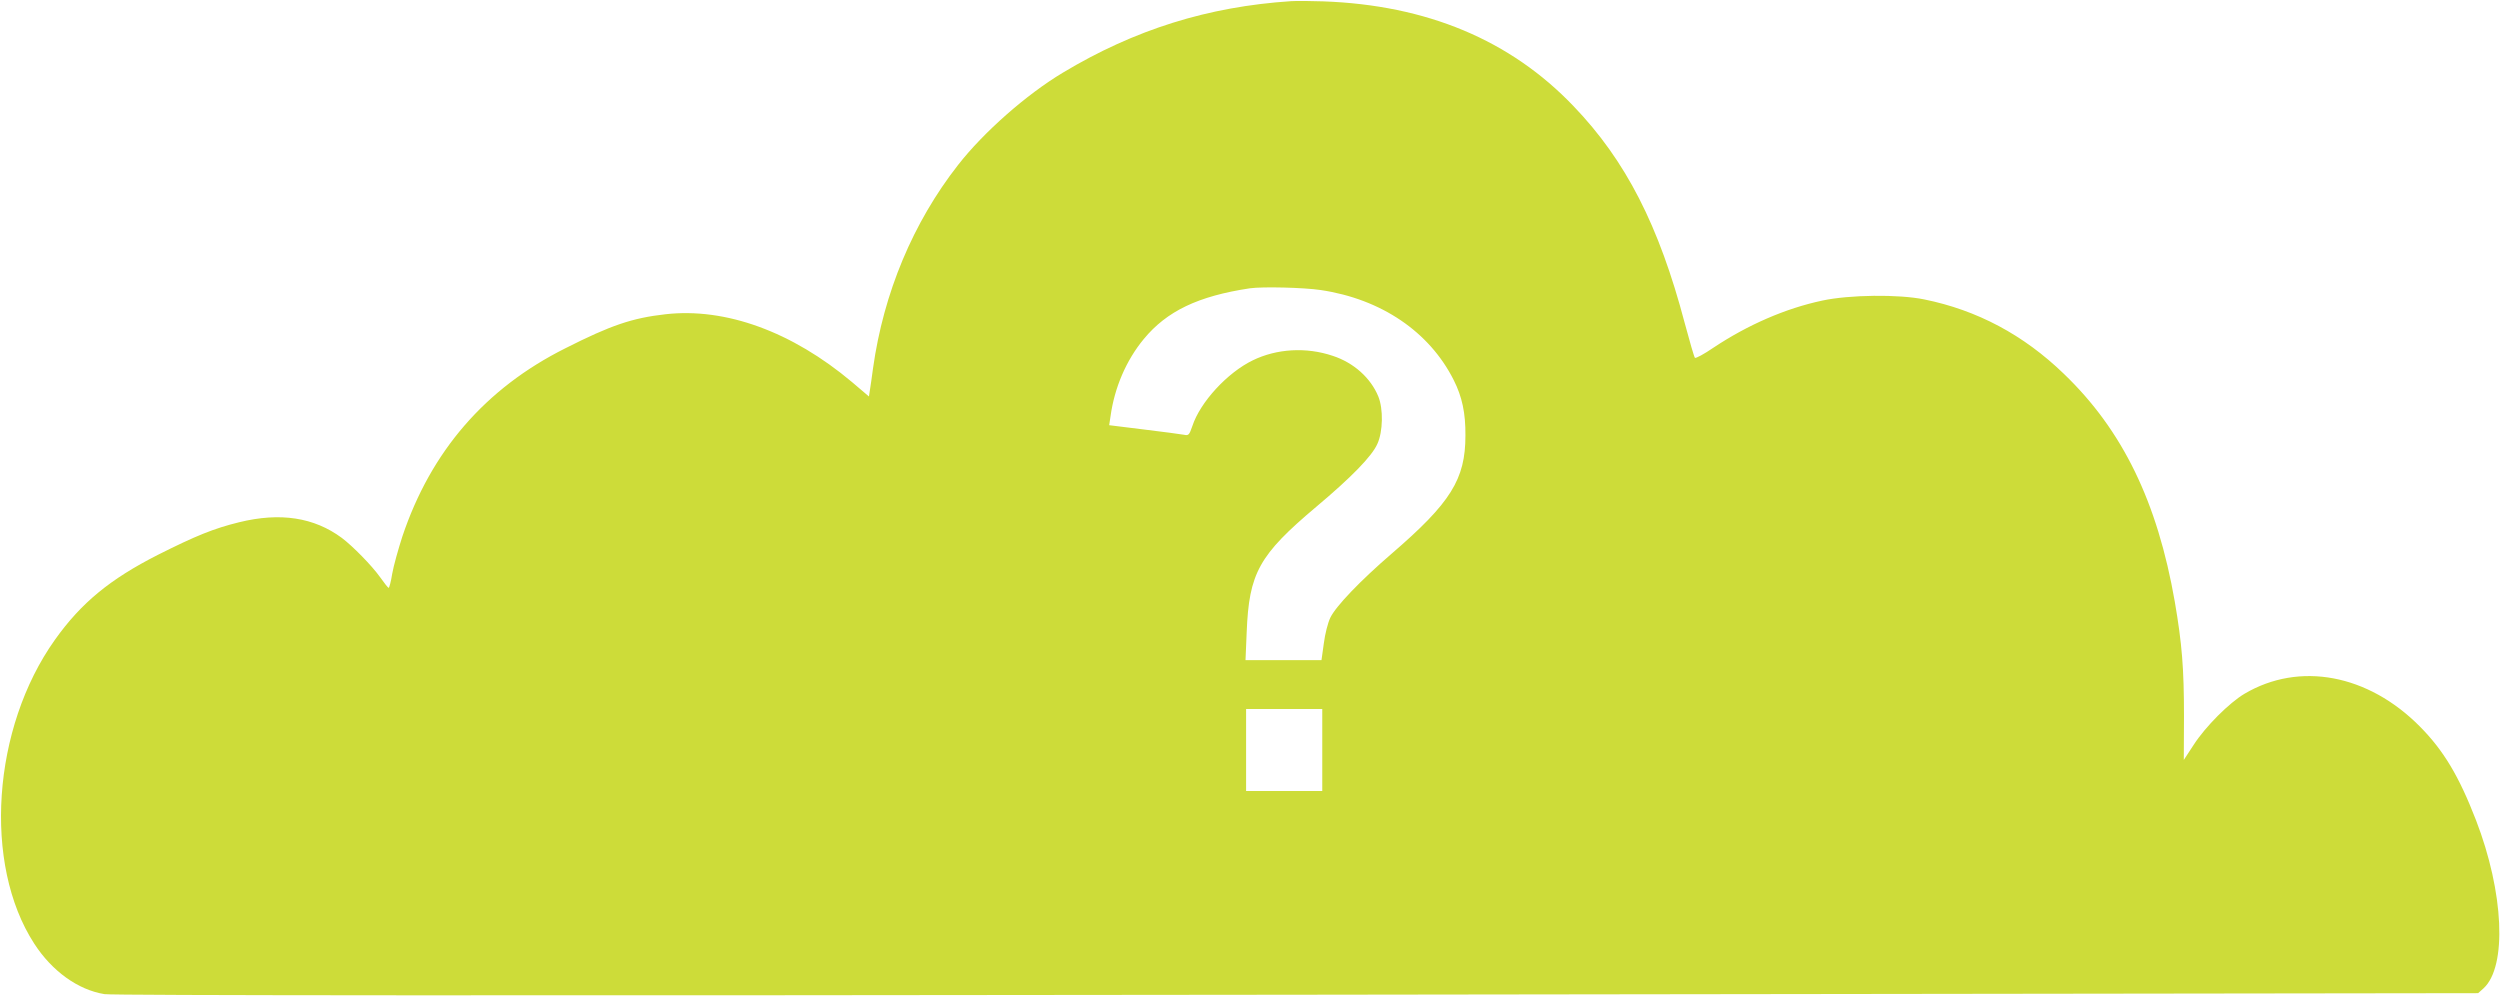
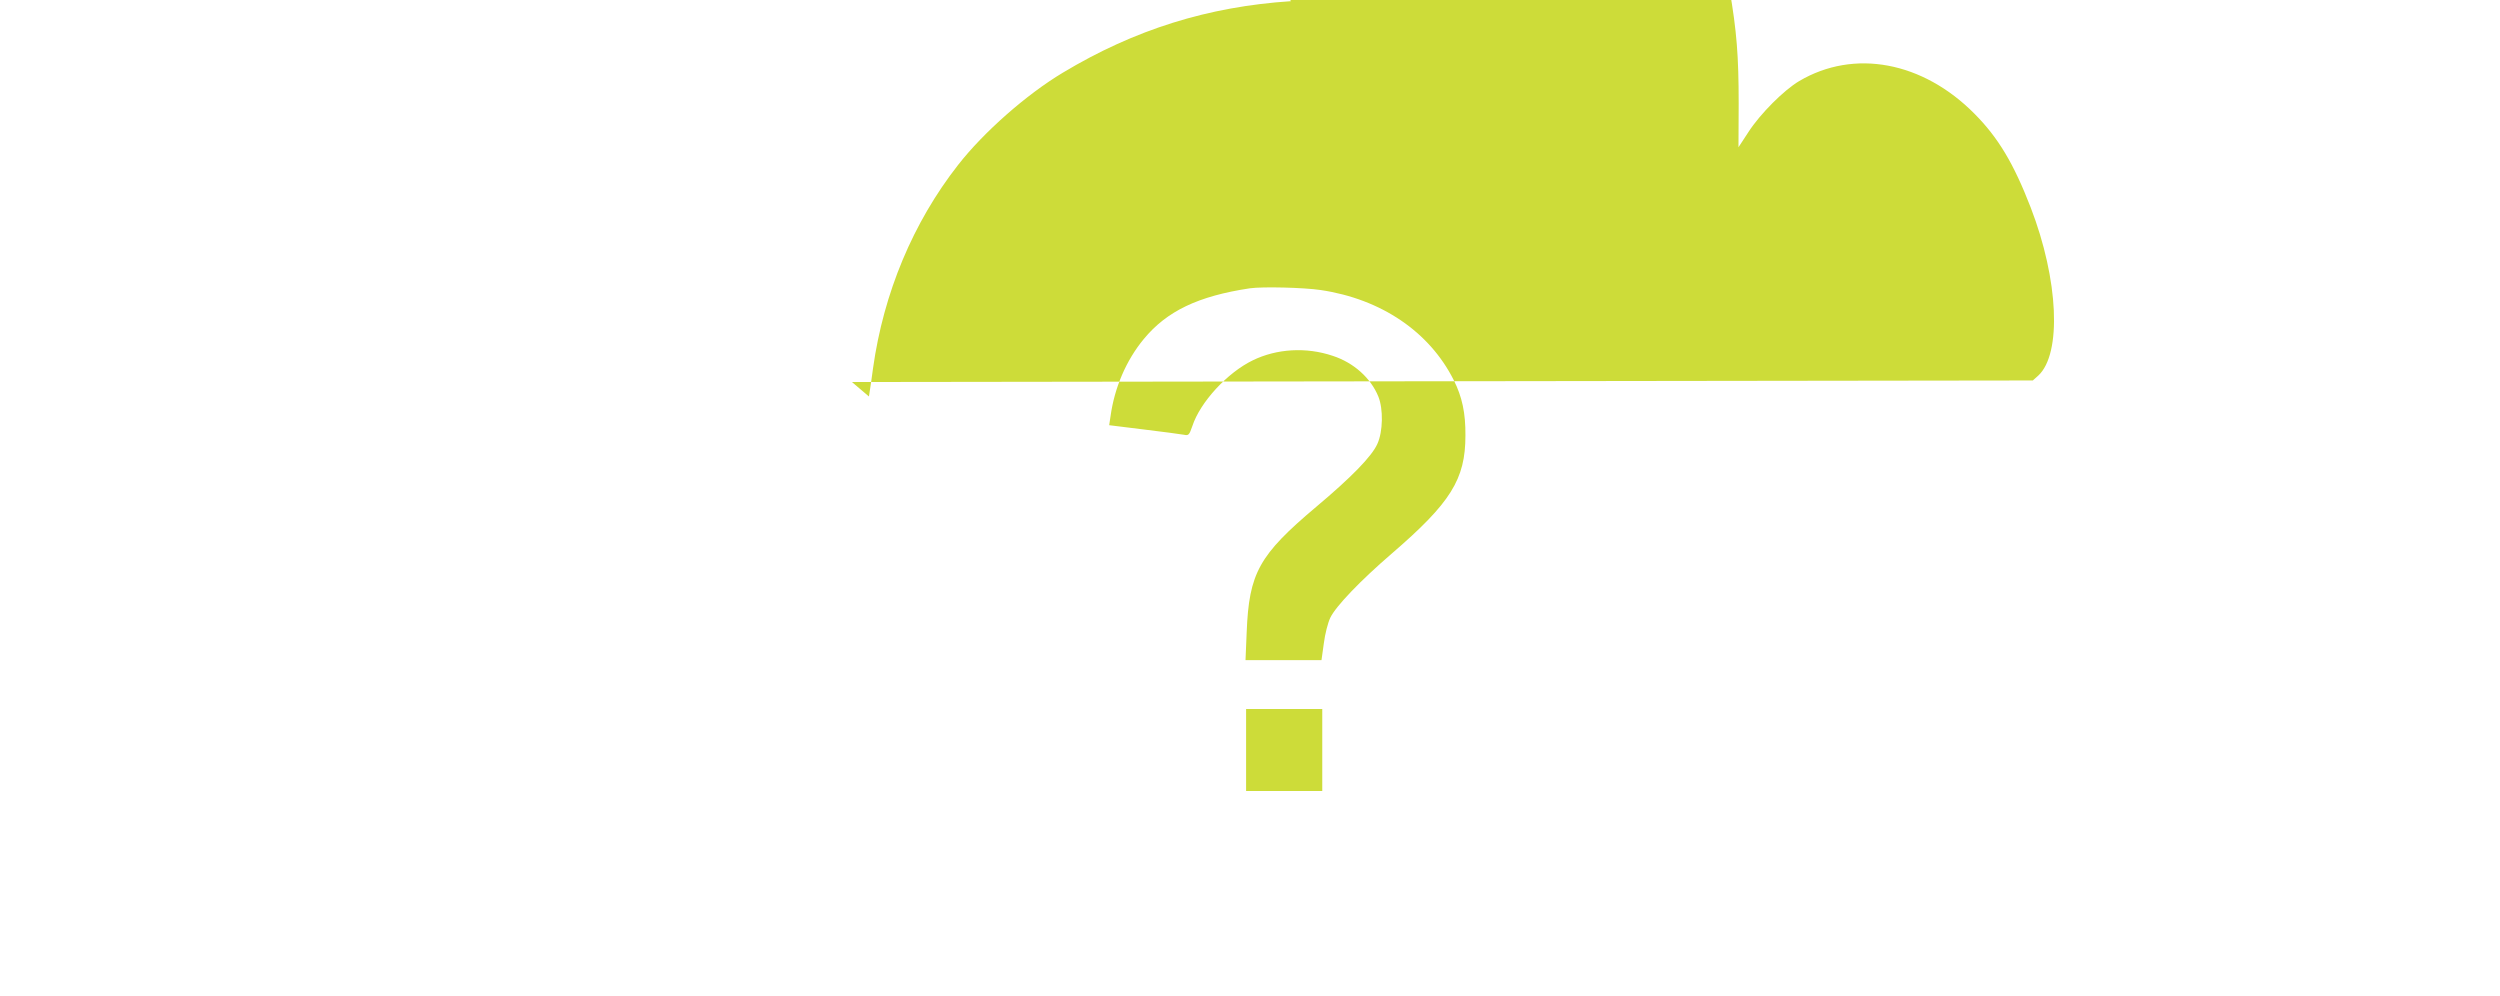
<svg xmlns="http://www.w3.org/2000/svg" version="1.0" width="1280pt" height="510pt" viewBox="0 0 1280 510" preserveAspectRatio="xMidYMid meet">
  <g transform="translate(0,510) scale(0.1,-0.1)" fill="#cddc39" stroke="none">
-     <path d="M6610 5094 c-425 -28 -800 -145 -1168 -366 -187 -112 -406 -305 -537 -473 -230 -294 -381 -655 -435 -1040 -6 -44 -13 -95 -16 -112 l-5 -33 -87 74 c-307 258 -647 382 -955 347 -169 -19 -279 -56 -512 -174 -410 -205 -689 -528 -835 -964 -21 -65 -45 -151 -52 -191 -6 -39 -15 -72 -18 -72 -3 0 -23 25 -44 55 -42 59 -140 159 -196 201 -142 105 -315 132 -526 80 -130 -32 -221 -69 -416 -167 -244 -124 -392 -245 -527 -435 -321 -451 -369 -1149 -106 -1555 91 -141 224 -237 360 -259 40 -7 2075 -8 6107 -3 l6046 8 28 25 c121 112 104 491 -39 861 -87 225 -166 357 -287 479 -265 268 -617 334 -898 168 -78 -46 -200 -168 -260 -261 l-51 -78 1 223 c0 246 -10 371 -47 587 -89 511 -267 878 -568 1167 -207 200 -444 326 -715 381 -131 27 -383 24 -522 -6 -188 -40 -381 -124 -557 -241 -48 -33 -91 -56 -95 -52 -4 4 -27 84 -52 177 -132 501 -302 833 -570 1112 -323 338 -751 517 -1281 536 -60 2 -135 3 -165 1z m152 -1479 c310 -46 557 -214 681 -461 43 -85 61 -169 60 -284 0 -224 -75 -344 -378 -605 -159 -137 -286 -269 -314 -328 -12 -25 -27 -83 -33 -131 l-12 -86 -194 0 -195 0 6 143 c12 304 63 395 356 642 181 152 285 259 313 322 29 63 31 179 5 243 -39 95 -126 173 -233 208 -136 46 -287 37 -410 -23 -130 -63 -269 -214 -309 -336 -16 -46 -19 -50 -43 -45 -15 3 -107 15 -205 27 l-178 22 7 46 c20 146 80 286 170 395 118 143 278 220 544 260 65 9 275 4 362 -9z m8 -2355 l0 -210 -195 0 -195 0 0 210 0 210 195 0 195 0 0 -210z" />
+     <path d="M6610 5094 c-425 -28 -800 -145 -1168 -366 -187 -112 -406 -305 -537 -473 -230 -294 -381 -655 -435 -1040 -6 -44 -13 -95 -16 -112 l-5 -33 -87 74 l6046 8 28 25 c121 112 104 491 -39 861 -87 225 -166 357 -287 479 -265 268 -617 334 -898 168 -78 -46 -200 -168 -260 -261 l-51 -78 1 223 c0 246 -10 371 -47 587 -89 511 -267 878 -568 1167 -207 200 -444 326 -715 381 -131 27 -383 24 -522 -6 -188 -40 -381 -124 -557 -241 -48 -33 -91 -56 -95 -52 -4 4 -27 84 -52 177 -132 501 -302 833 -570 1112 -323 338 -751 517 -1281 536 -60 2 -135 3 -165 1z m152 -1479 c310 -46 557 -214 681 -461 43 -85 61 -169 60 -284 0 -224 -75 -344 -378 -605 -159 -137 -286 -269 -314 -328 -12 -25 -27 -83 -33 -131 l-12 -86 -194 0 -195 0 6 143 c12 304 63 395 356 642 181 152 285 259 313 322 29 63 31 179 5 243 -39 95 -126 173 -233 208 -136 46 -287 37 -410 -23 -130 -63 -269 -214 -309 -336 -16 -46 -19 -50 -43 -45 -15 3 -107 15 -205 27 l-178 22 7 46 c20 146 80 286 170 395 118 143 278 220 544 260 65 9 275 4 362 -9z m8 -2355 l0 -210 -195 0 -195 0 0 210 0 210 195 0 195 0 0 -210z" />
  </g>
</svg>